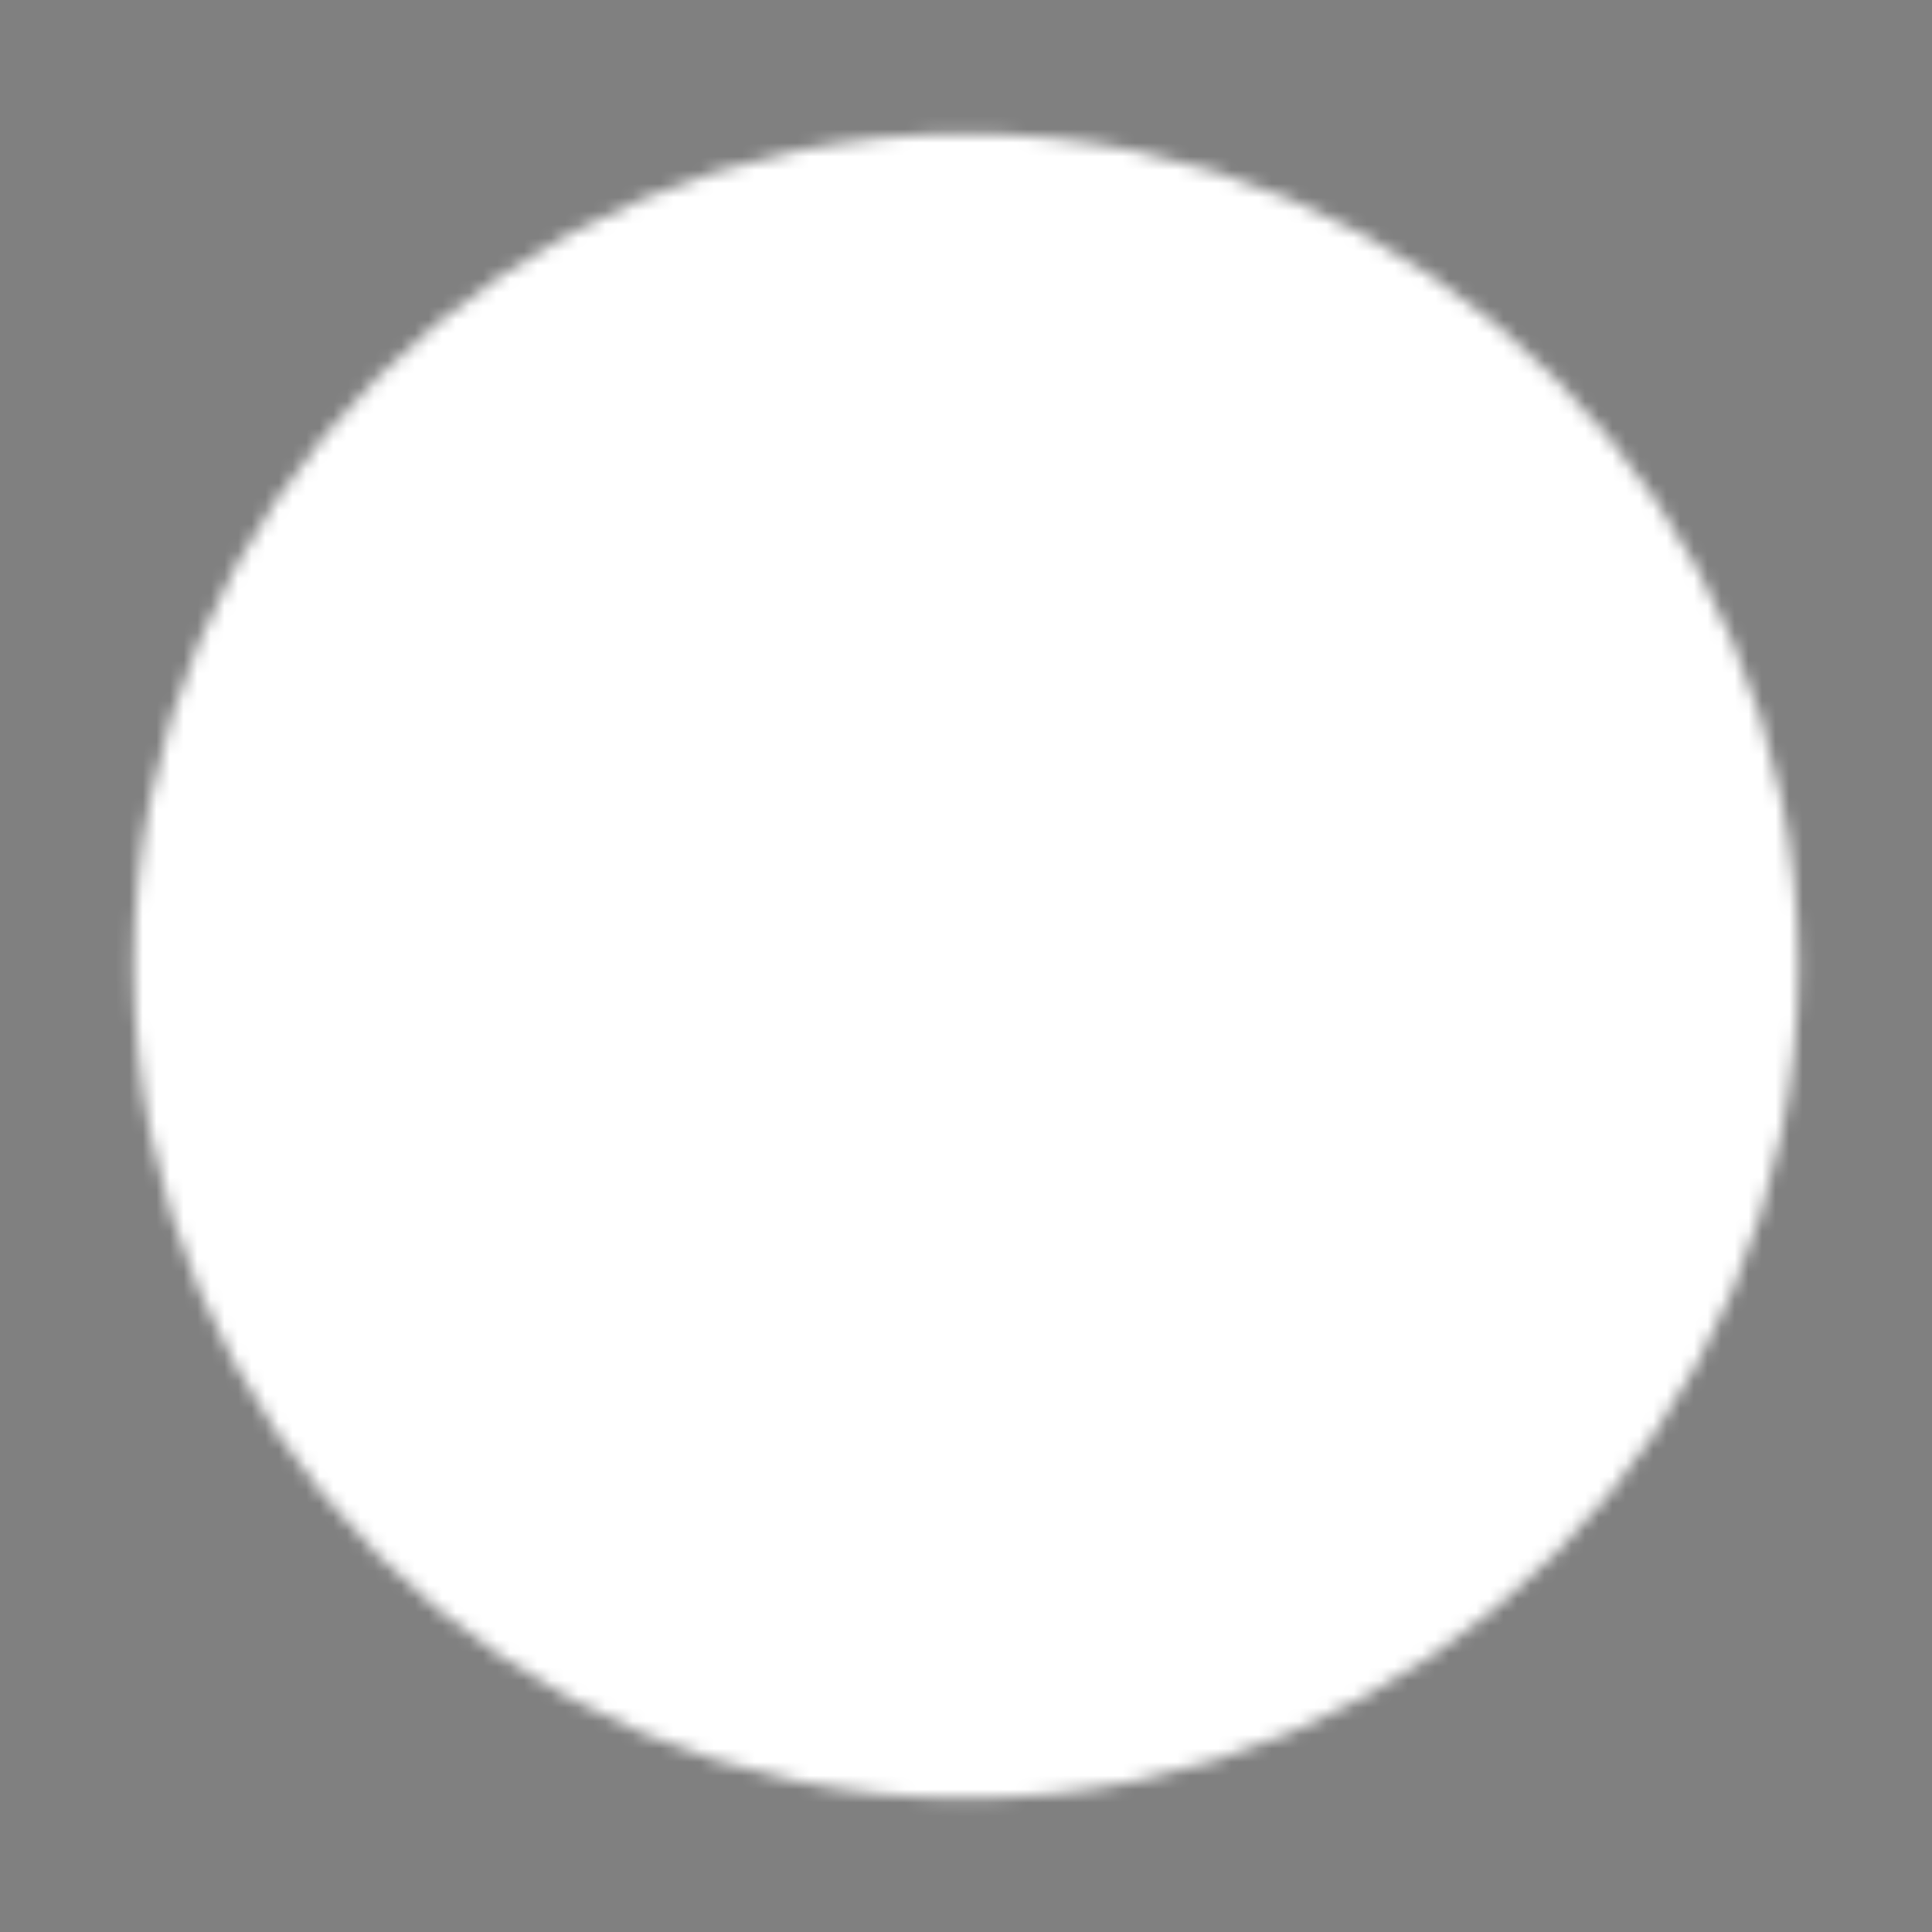
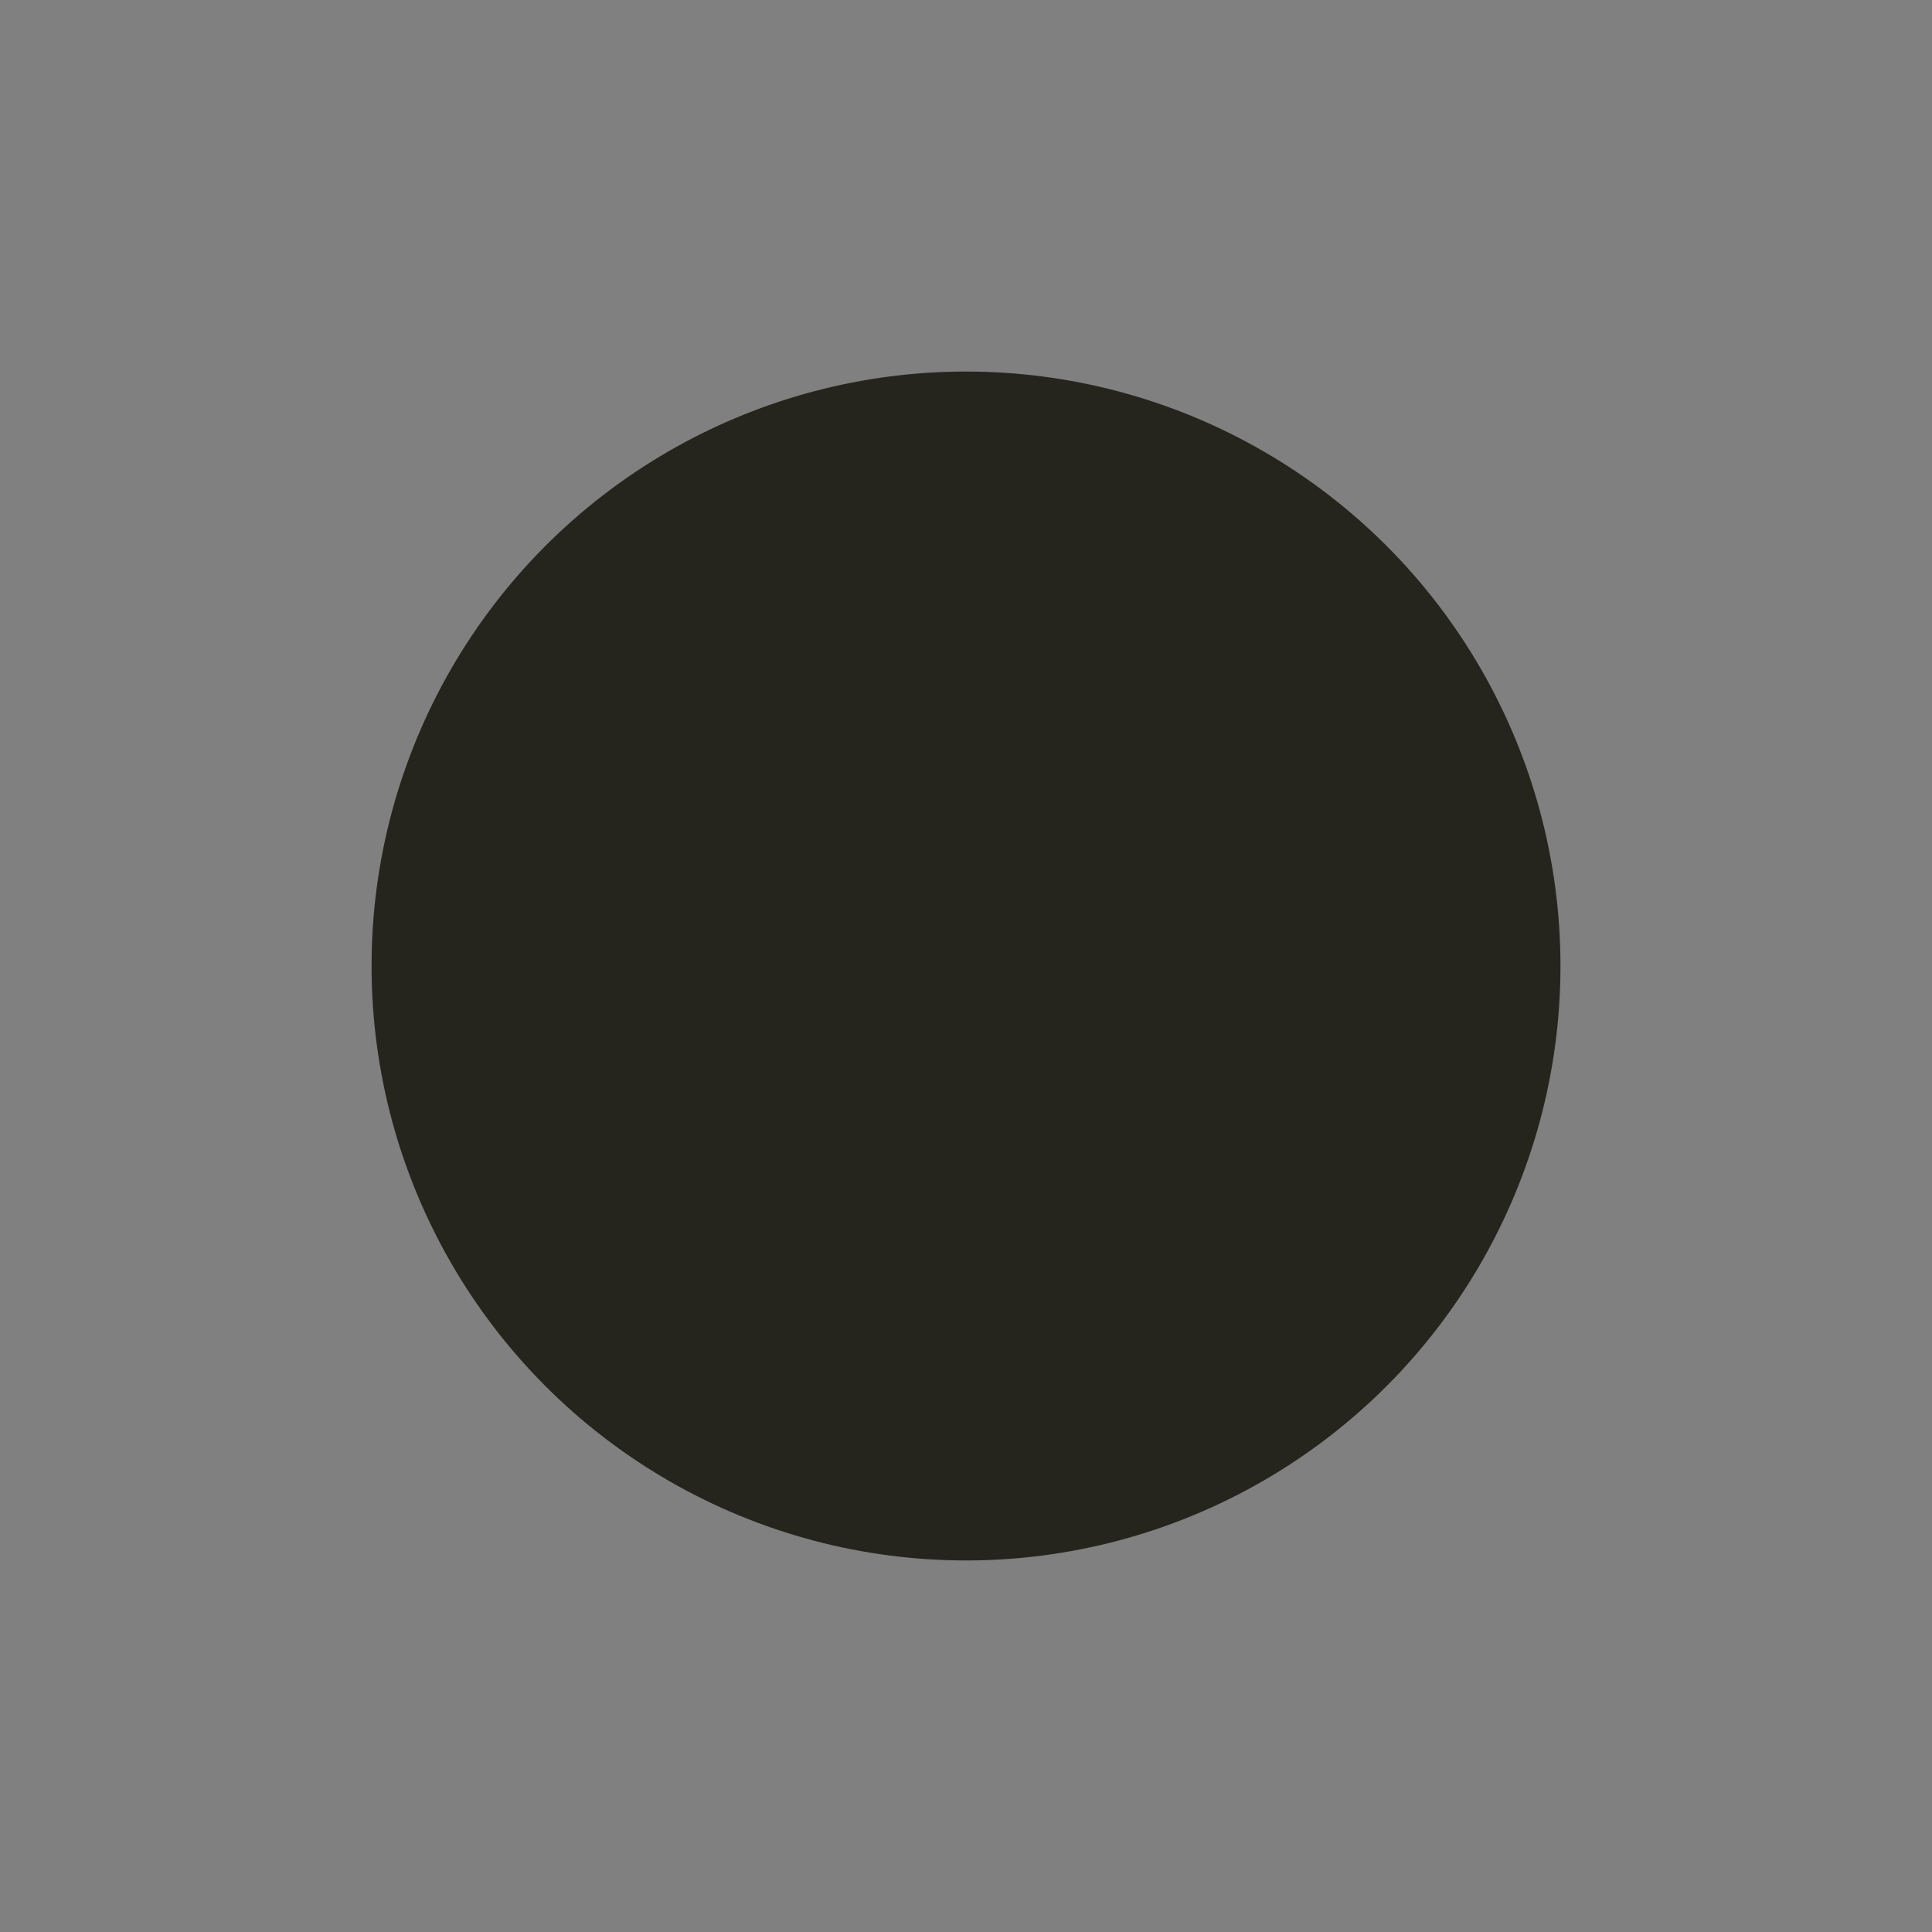
<svg xmlns="http://www.w3.org/2000/svg" width="142" height="142" viewBox="0 0 142 142" fill="none">
  <rect x="0" y="0" width="142" height="142" fill="#808080" stroke="none" />
  <circle cx="71.001" cy="71" r="43.692" fill="#26251D" />
  <mask id="mask0_811_1910" style="mask-type:luminance" maskUnits="userSpaceOnUse" x="9" y="9" width="124" height="124">
-     <path d="M70.999 130.167C103.676 130.167 130.165 103.678 130.165 71C130.165 38.322 103.676 11.833 70.999 11.833C38.321 11.833 11.832 38.322 11.832 71C11.832 103.678 38.321 130.167 70.999 130.167Z" fill="white" stroke="white" stroke-width="4" stroke-linejoin="round" />
-     <path d="M59.164 71V50.505L76.914 60.752L94.664 71L76.914 81.248L59.164 91.495V71Z" fill="black" stroke="black" stroke-width="4" stroke-linejoin="round" />
-   </mask>
+     </mask>
  <g mask="url(#mask0_811_1910)">
-     <path d="M0 0H142V142H0V0Z" fill="white" />
+     <path d="M0 0H142V142V0Z" fill="white" />
  </g>
</svg>